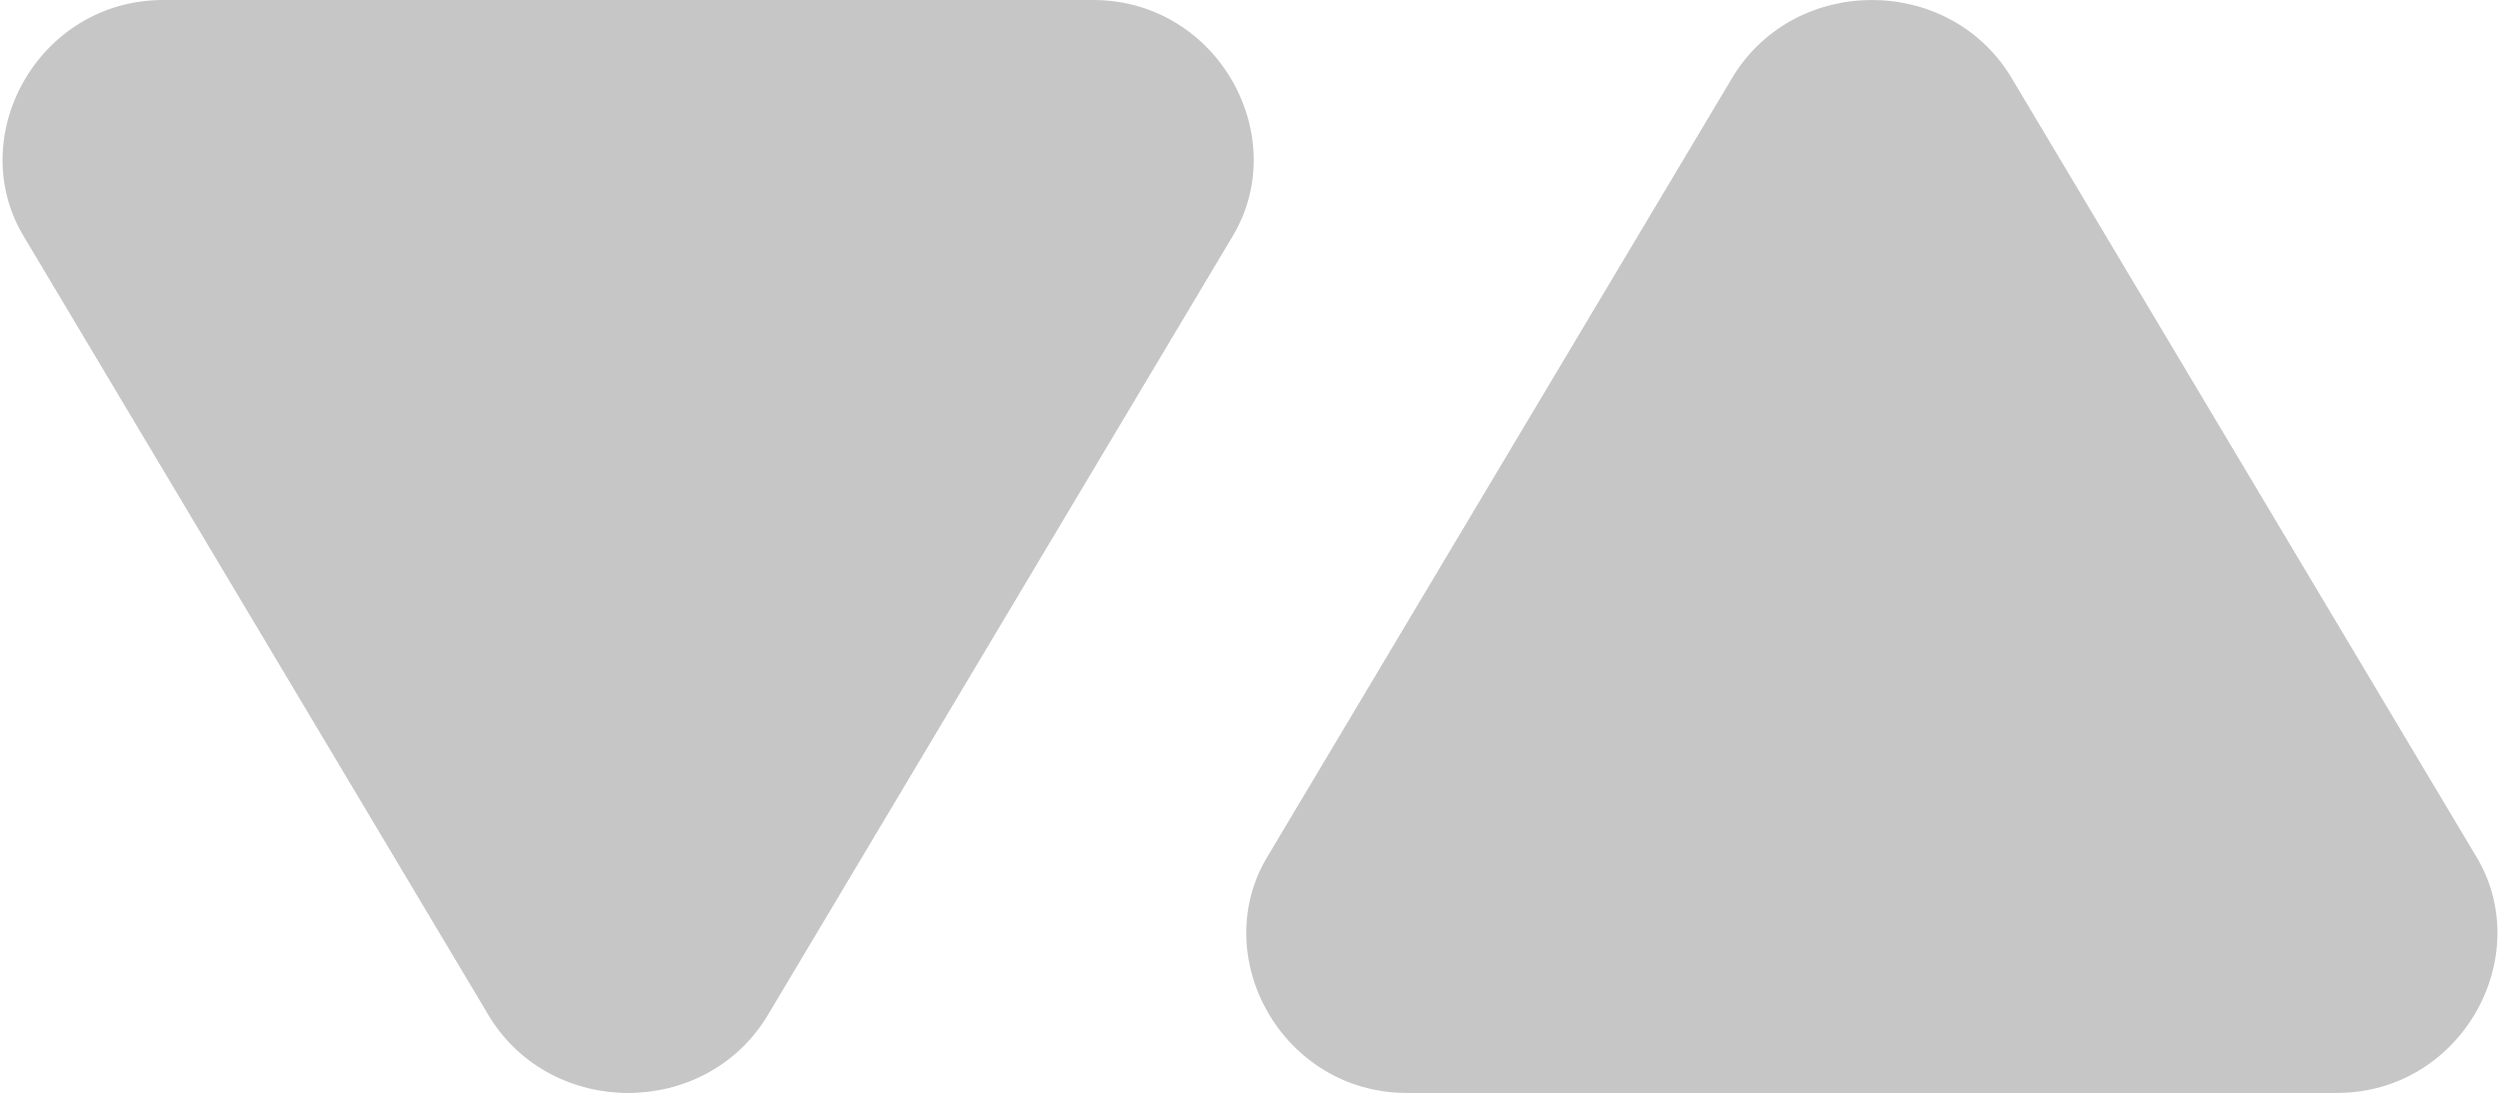
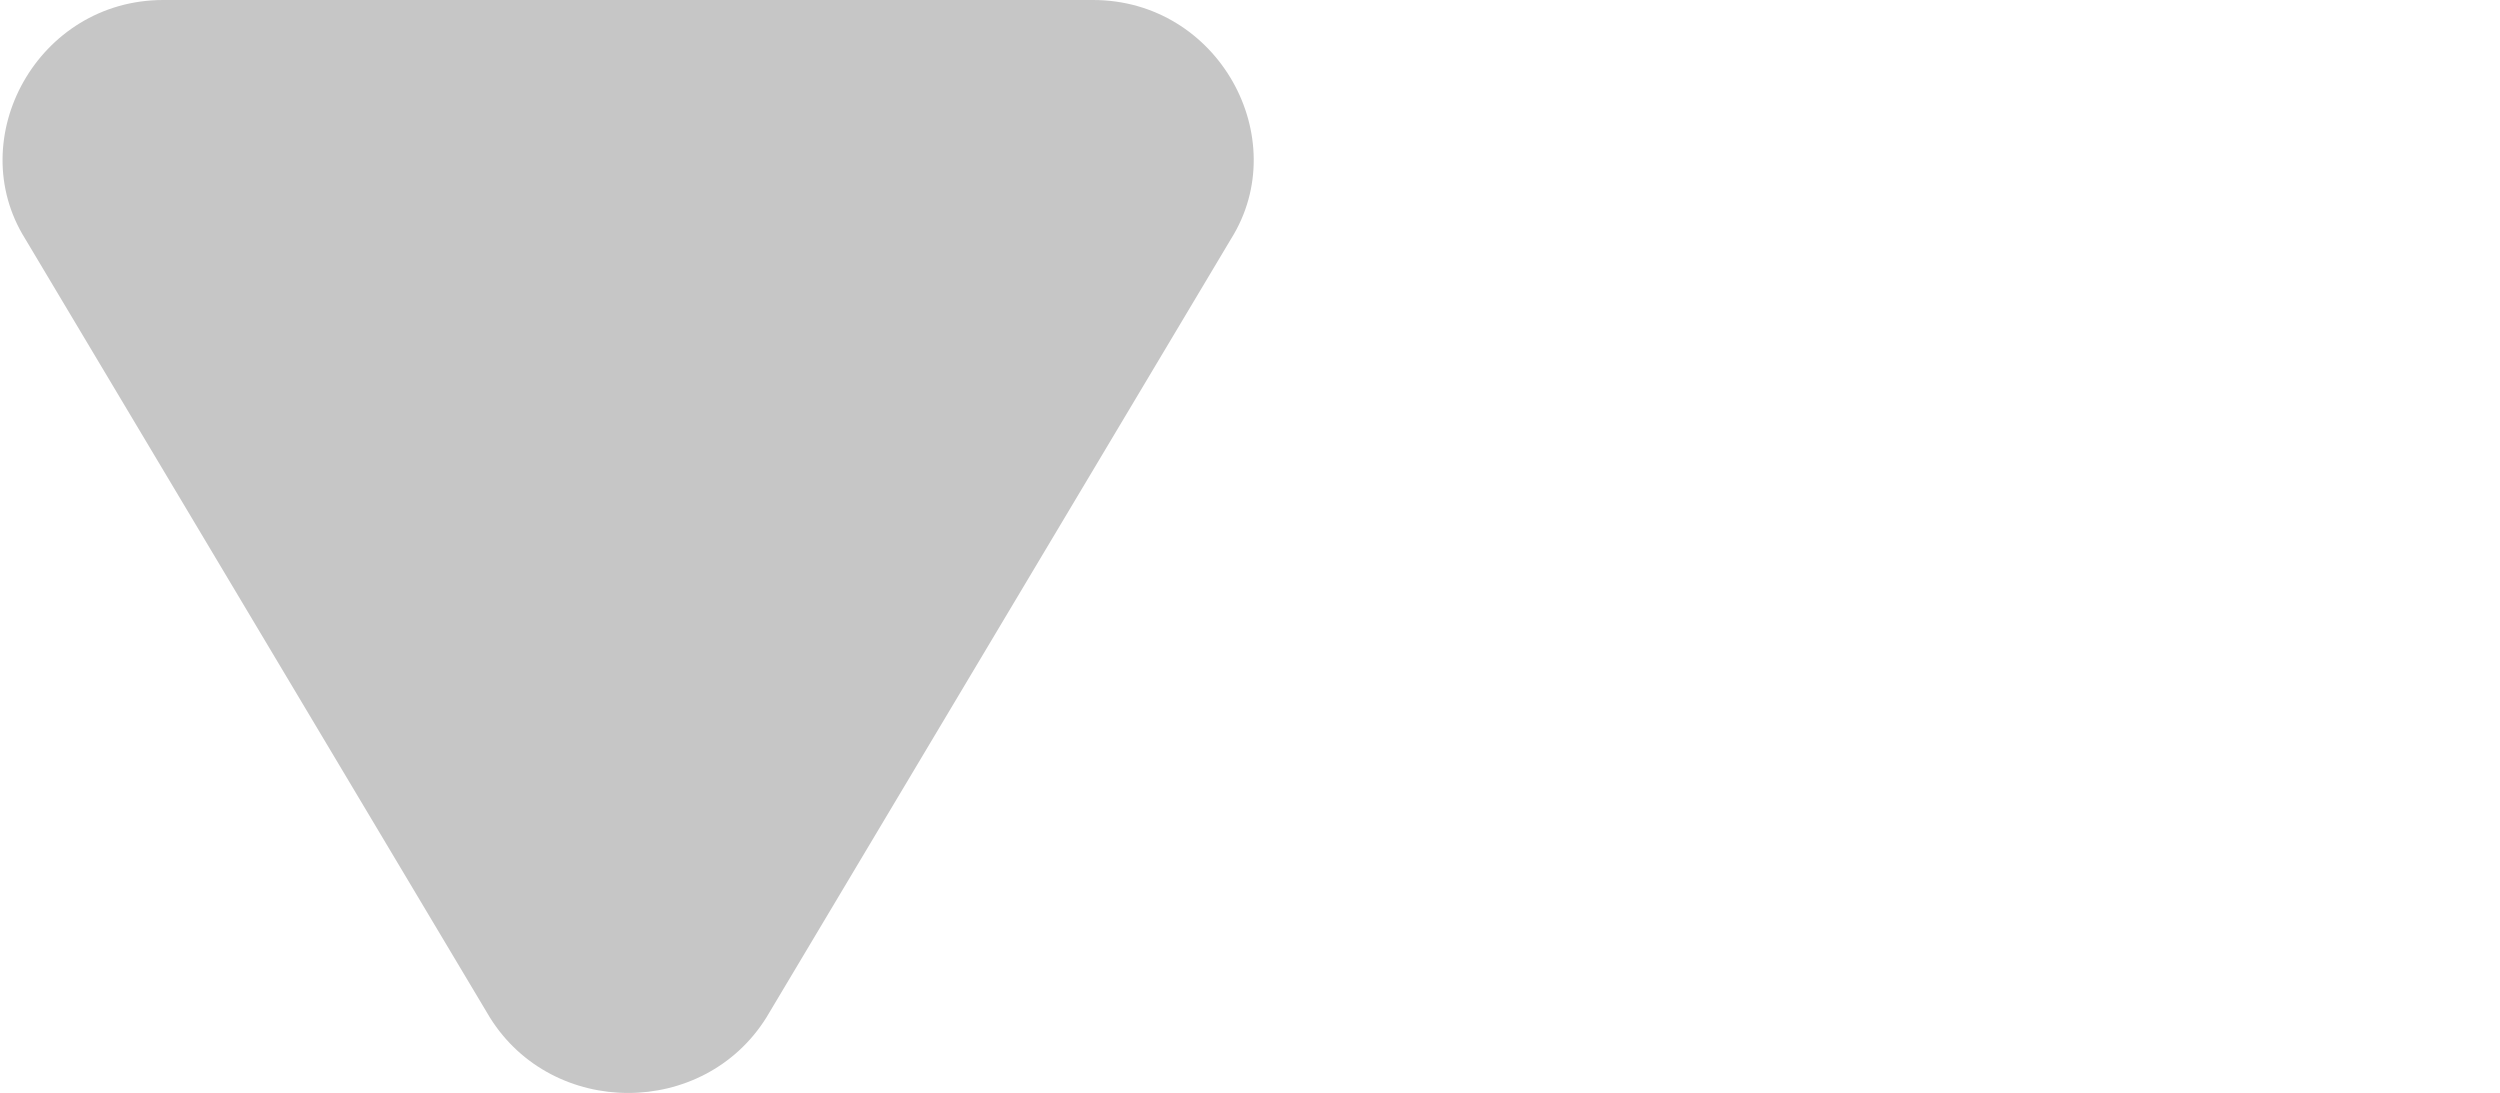
<svg xmlns="http://www.w3.org/2000/svg" version="1.2" baseProfile="tiny" id="Ebene_1" x="0px" y="0px" viewBox="0 0 19.9 8.7" overflow="visible" xml:space="preserve">
-   <path fill="#C6C6C6" d="M11.2,8.7h7.4c1,0,1.6-1.1,1.1-1.9L16,0.6c-0.5-0.8-1.7-0.8-2.2,0l-3.7,6.2C9.6,7.6,10.2,8.7,11.2,8.7z" />
  <path fill="#C6C6C6" d="M8.7,0H1.3c-1,0-1.6,1.1-1.1,1.9l3.7,6.2c0.5,0.8,1.7,0.8,2.2,0l3.7-6.2C10.3,1.1,9.7,0,8.7,0z" />
</svg>